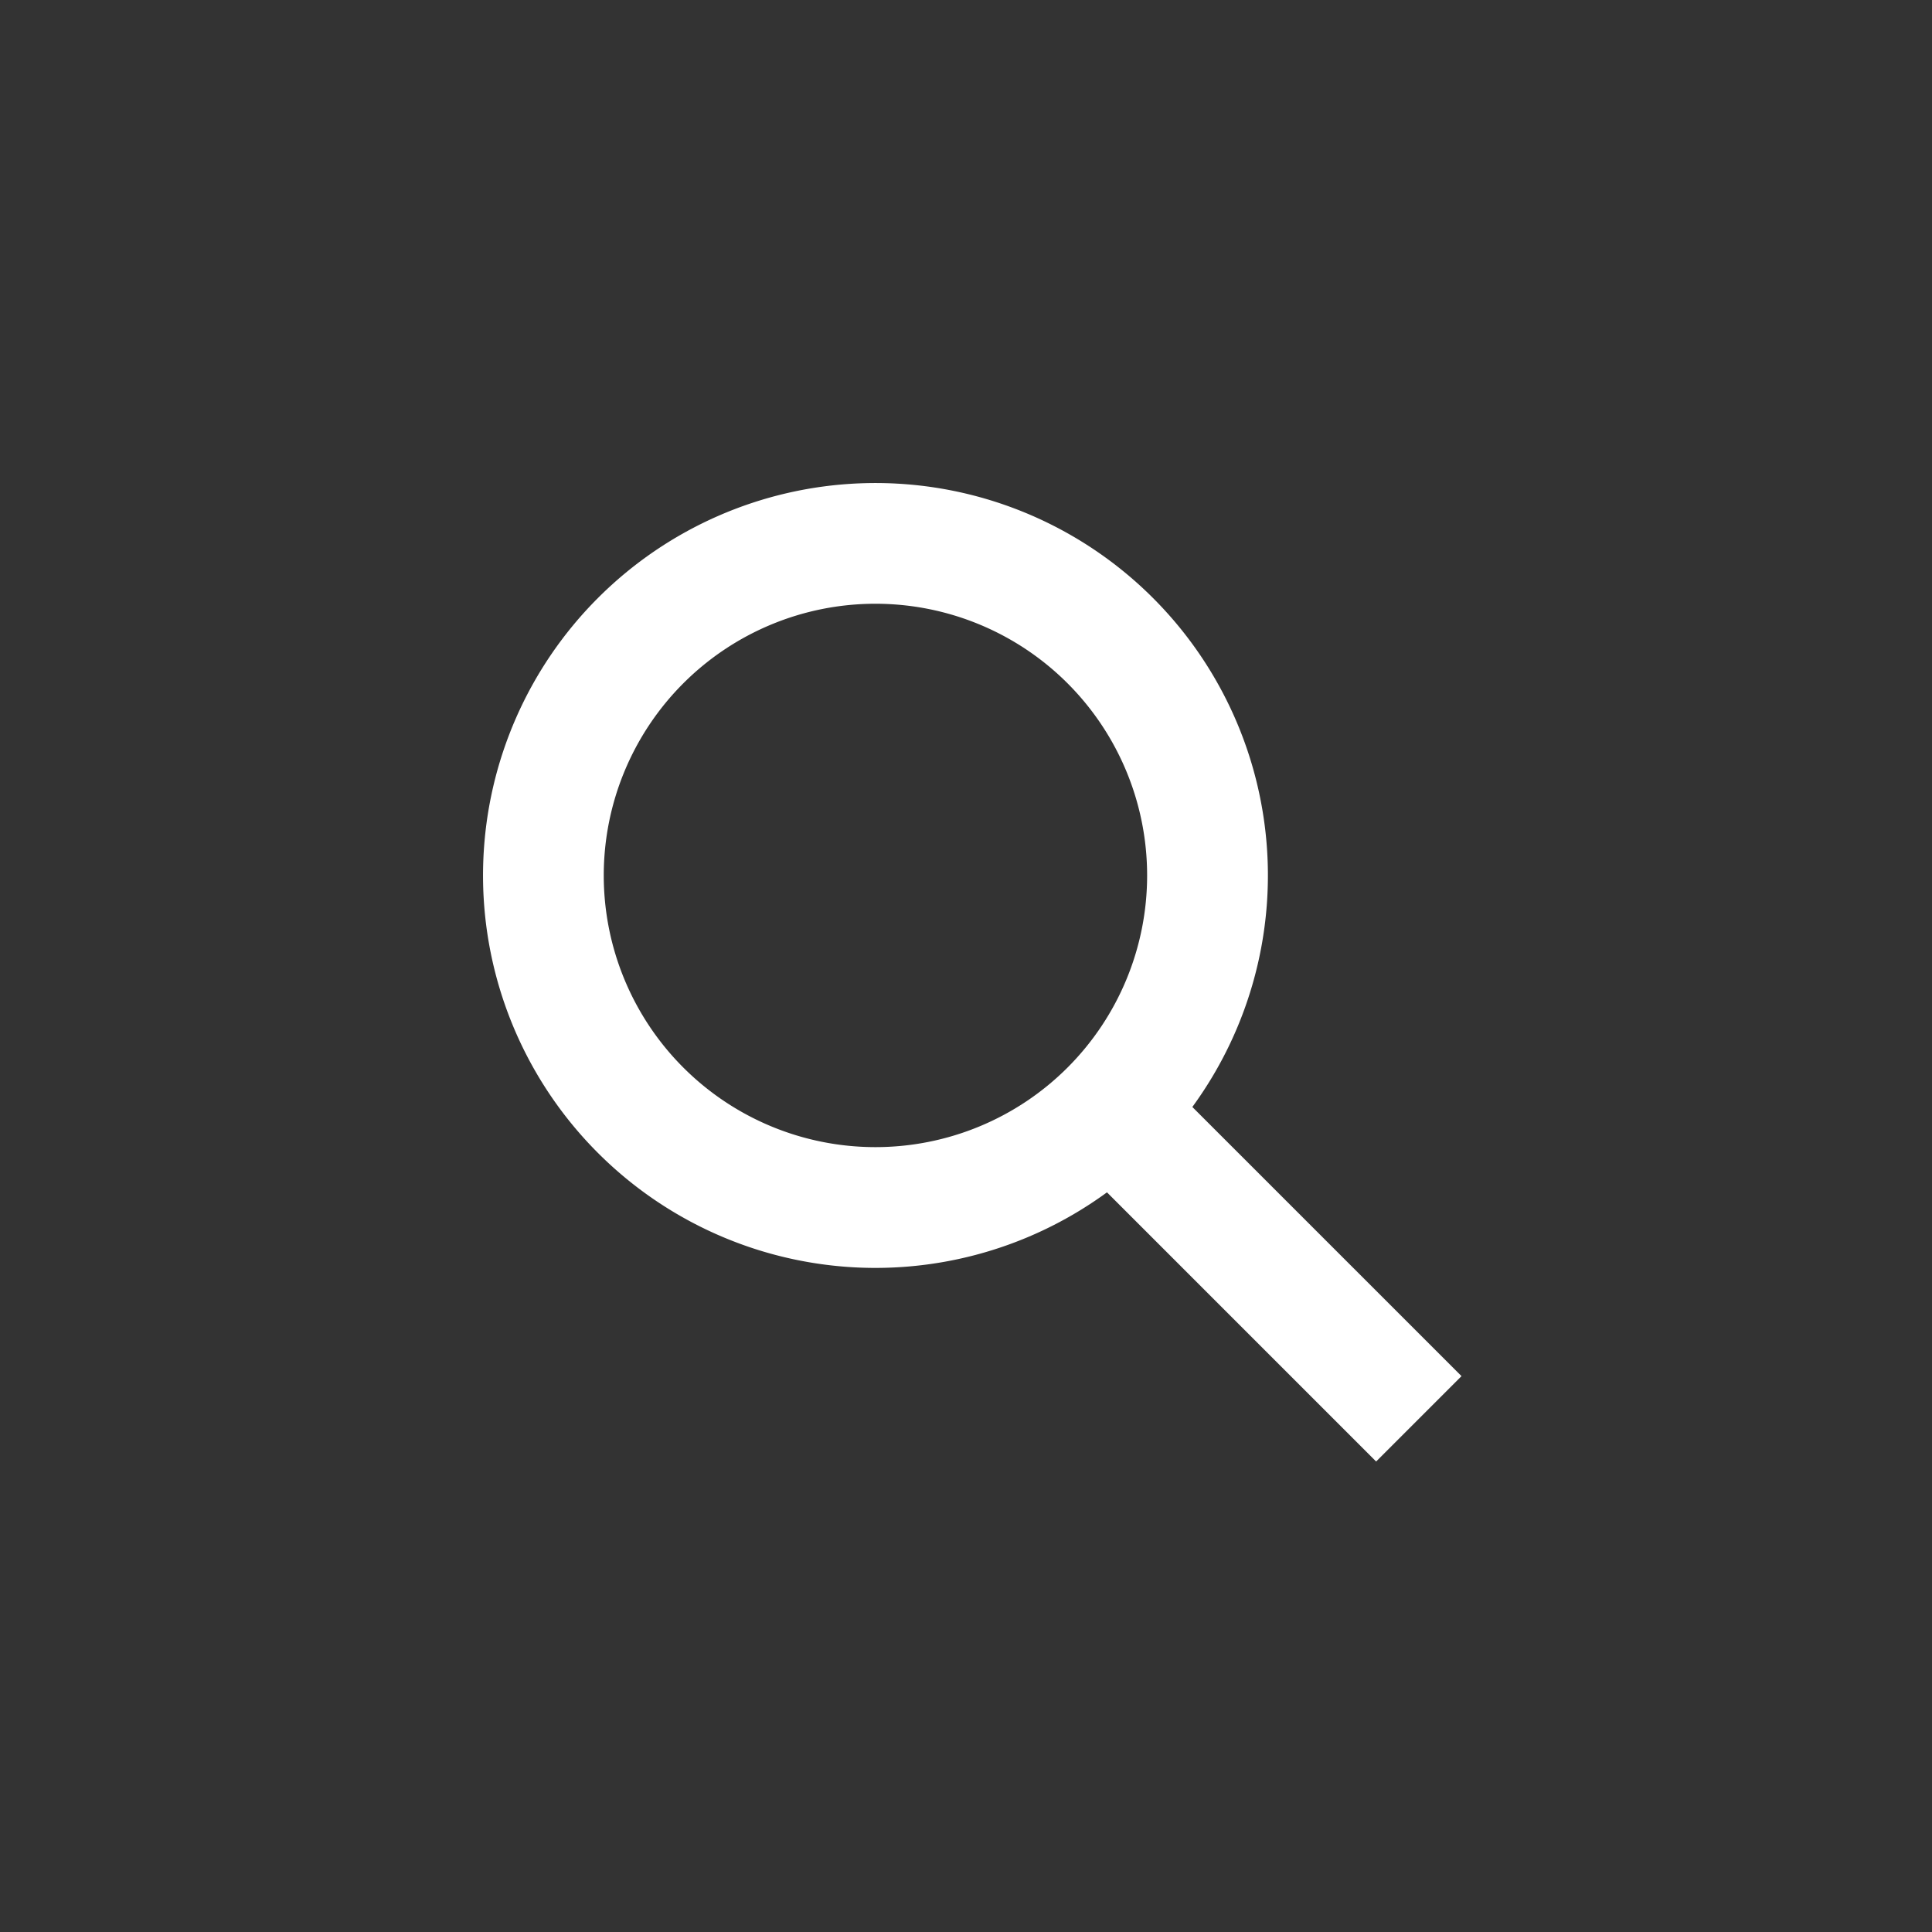
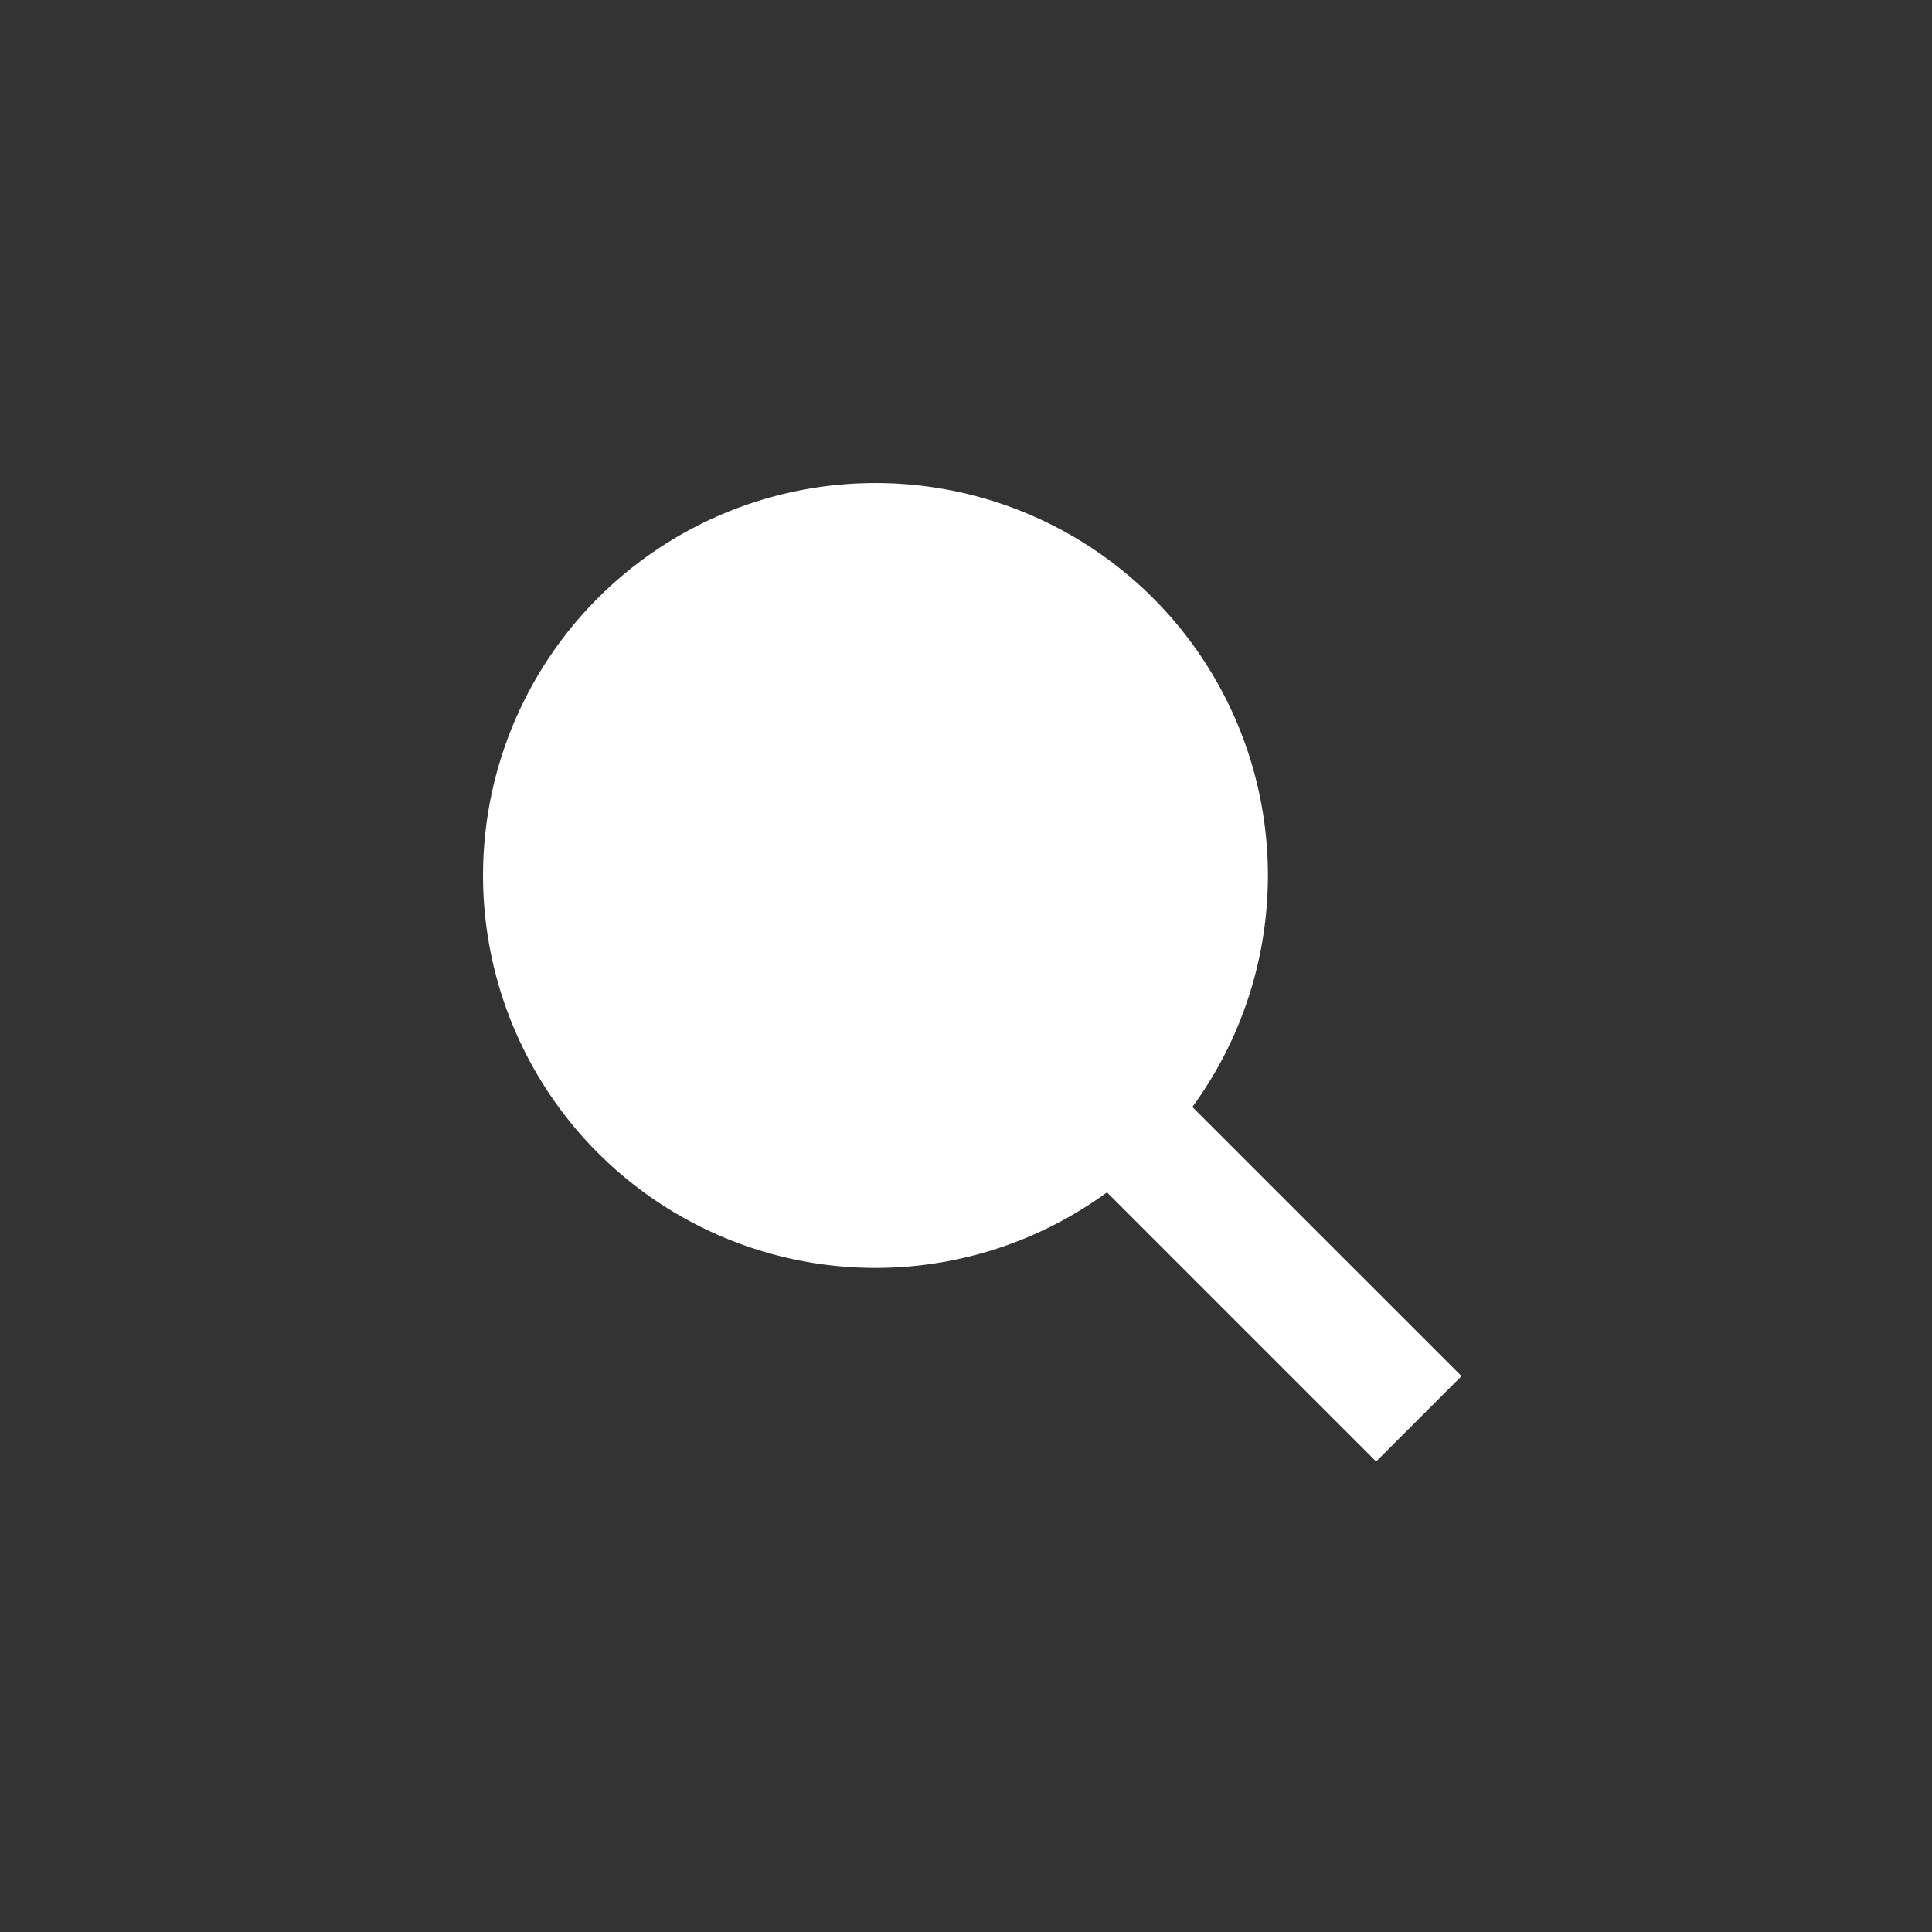
<svg xmlns="http://www.w3.org/2000/svg" viewBox="0 0 32 32" width="32" height="32">
  <rect x="0" y="0" width="32" height="32" fill="#333333" stroke="none" />
-   <path d="M14.5 10a4.5 4.5 0 1 0 0 9 4.5 4.5 0 0 0 0-9zm5.249 8.335l4.458 4.458-1.414 1.414-4.458-4.458a6.5 6.5 0 1 1 1.414-1.414z" fill="#ffffff" />
+   <path d="M14.5 10zm5.249 8.335l4.458 4.458-1.414 1.414-4.458-4.458a6.5 6.5 0 1 1 1.414-1.414z" fill="#ffffff" />
</svg>